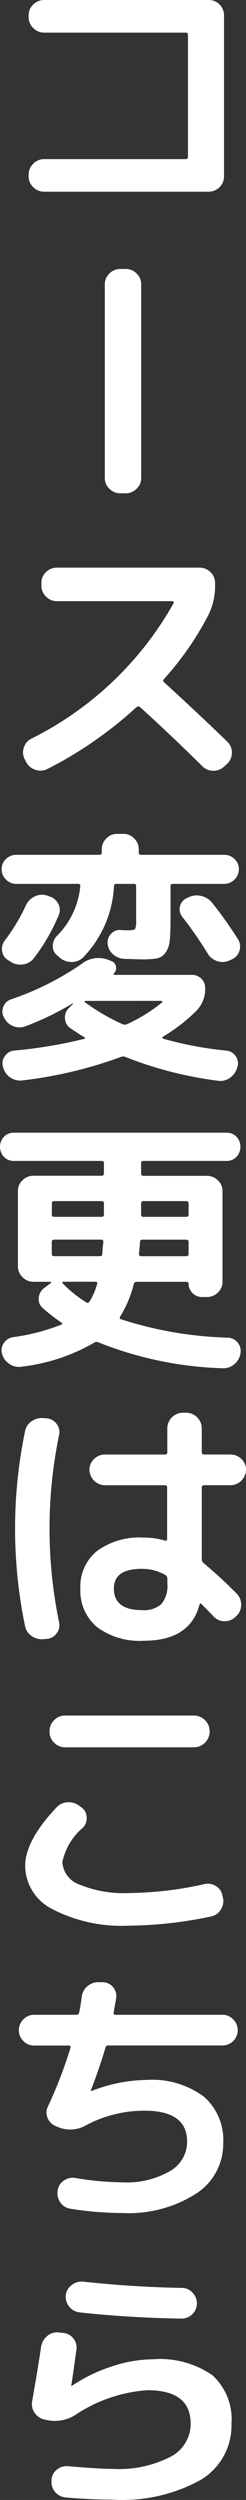
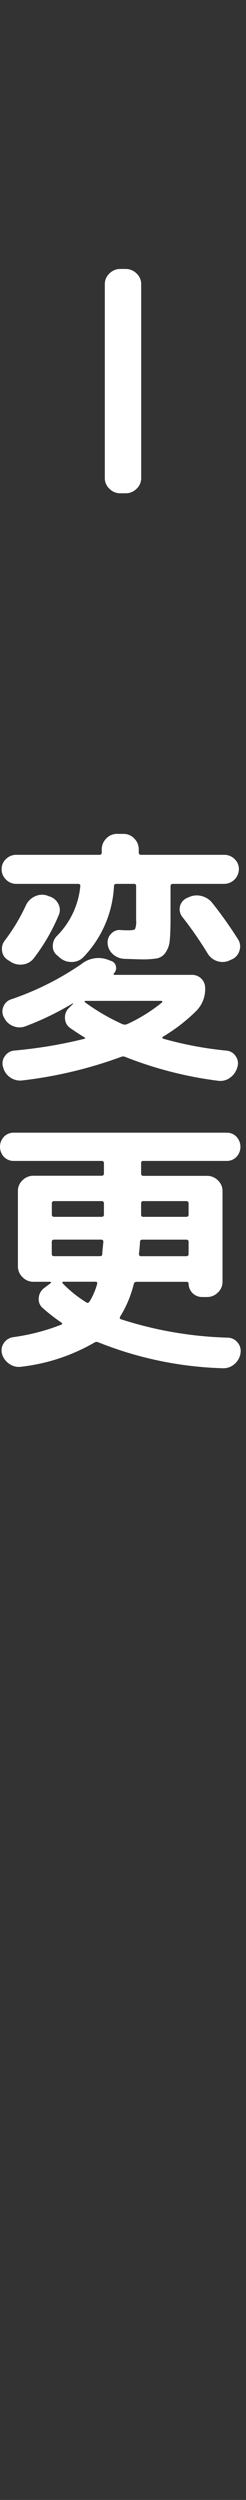
<svg xmlns="http://www.w3.org/2000/svg" width="16.318" height="165.762" viewBox="0 0 16.318 165.762">
  <rect x="0" y="0" width="16.318" height="165.762" fill="#333333" stroke="none" />
  <g id="グループ_29541" data-name="グループ 29541" transform="translate(-7243.136 537.837)">
    <path id="パス_48919" data-name="パス 48919" d="M-.426,13.726a.956.956,0,0,1-.711-.306,1,1,0,0,1-.3-.72v-.36a1,1,0,0,1,.3-.72.956.956,0,0,1,.711-.306H12.426a.956.956,0,0,1,.711.306,1,1,0,0,1,.3.72v.36a1,1,0,0,1-.3.72.956.956,0,0,1-.711.306Z" transform="translate(7263.815 -518.566) rotate(90)" fill="#fff" />
-     <path id="パス_49420" data-name="パス 49420" d="M.42,18.874a1,1,0,0,1-.72-.3.956.956,0,0,1-.306-.711V17.74A.985.985,0,0,1-.3,17.02a.985.985,0,0,1,.72-.306H9.8q.162,0,.162-.144V8.47q0-.144-.162-.144H.42A.985.985,0,0,1-.3,8.02.985.985,0,0,1-.606,7.3V7.174A.956.956,0,0,1-.3,6.463a1,1,0,0,1,.72-.3H11.346a1.014,1.014,0,0,1,1.008,1.008V17.866a1.014,1.014,0,0,1-1.008,1.008ZM-.768,56.694l-.09-.18a.944.944,0,0,1-.072-.765,1,1,0,0,1,.486-.6,22.147,22.147,0,0,0,9.45-8.982q.036-.036,0-.09a.106.106,0,0,0-.09-.054H1.266a.985.985,0,0,1-.72-.306A.985.985,0,0,1,.24,45v-.18A.956.956,0,0,1,.546,44.1a1,1,0,0,1,.72-.3h9.468a1,1,0,0,1,.72.3.956.956,0,0,1,.306.711v.18a4.254,4.254,0,0,1-.45,1.962,20.148,20.148,0,0,1-2.934,4.23.135.135,0,0,0,0,.216q2.358,2.16,4.194,3.942a.985.985,0,0,1,.306.72,1.016,1.016,0,0,1-.288.72l-.216.2a1.027,1.027,0,0,1-.729.288,1,1,0,0,1-.729-.306q-2.268-2.232-4.14-3.924a.191.191,0,0,0-.234.018A26.462,26.462,0,0,1,.654,57.144a1,1,0,0,1-.8.063,1.022,1.022,0,0,1-.622-.513Zm7.686,53.49q-1.872,0-1.872,1.3,0,1.44,1.872,1.44a1.728,1.728,0,0,0,1.278-.4,1.876,1.876,0,0,0,.4-1.341v-.36a.268.268,0,0,0-.144-.234,3.127,3.127,0,0,0-1.534-.405Zm.108,4.77a4.727,4.727,0,0,1-3.1-.909,3.144,3.144,0,0,1-1.1-2.565,3.027,3.027,0,0,1,1.089-2.466,4.753,4.753,0,0,1,3.1-.9,4.849,4.849,0,0,1,1.422.2q.144.036.144-.108v-3.4a.143.143,0,0,0-.162-.162H4.452a1.045,1.045,0,0,1-1.026-1.026.956.956,0,0,1,.306-.711,1,1,0,0,1,.72-.3H8.43a.143.143,0,0,0,.162-.162V100.86a1.045,1.045,0,0,1,1.026-1.026h.234a1.045,1.045,0,0,1,1.026,1.026v1.584q0,.162.144.162h1.764a1,1,0,0,1,.72.3.956.956,0,0,1,.306.711,1.045,1.045,0,0,1-1.026,1.026H11.022q-.144,0-.144.162v4.752a.363.363,0,0,0,.126.252,29.629,29.629,0,0,1,2.2,2.034,1.027,1.027,0,0,1,.288.729,1,1,0,0,1-.306.729l-.072.072a1.016,1.016,0,0,1-.72.288.985.985,0,0,1-.72-.306q-.288-.306-.81-.828-.108-.108-.144.054-.634,2.373-3.694,2.373ZM.42,114.846a1.154,1.154,0,0,1-.8-.189A1.024,1.024,0,0,1-.84,114a31.857,31.857,0,0,1,0-12.96,1.024,1.024,0,0,1,.459-.657,1.154,1.154,0,0,1,.8-.189l.216.018a.888.888,0,0,1,.63.387.878.878,0,0,1,.144.729,30.744,30.744,0,0,0,0,12.384.878.878,0,0,1-.144.729.888.888,0,0,1-.63.387Zm1.386,5.068h8.568A1.045,1.045,0,0,1,11.4,120.94v.054a1.045,1.045,0,0,1-1.026,1.026H1.806a.985.985,0,0,1-.72-.306.985.985,0,0,1-.306-.72v-.054a.985.985,0,0,1,.306-.72A.985.985,0,0,1,1.806,119.914Zm4.248,13.932A9.993,9.993,0,0,1,1,132.766a3.248,3.248,0,0,1-1.836-2.88q0-1.674,2.07-3.87a1.031,1.031,0,0,1,.738-.351,1.127,1.127,0,0,1,.792.243l.126.09a.826.826,0,0,1,.351.648.9.9,0,0,1-.243.7,4.064,4.064,0,0,0-1.368,2.286,1.685,1.685,0,0,0,1.152,1.494,7.7,7.7,0,0,0,3.276.558,23.925,23.925,0,0,0,5-.594.98.98,0,0,1,.765.135.9.9,0,0,1,.423.621l.036.144a1.032,1.032,0,0,1-.135.783.961.961,0,0,1-.639.459,27.185,27.185,0,0,1-5.454.614Zm-6.3,7.948a.97.97,0,0,1-.711-.3.97.97,0,0,1-.3-.711,1,1,0,0,1,.3-.72.956.956,0,0,1,.711-.306h2.79a.181.181,0,0,0,.2-.144q.09-.4.18-1.1a1.076,1.076,0,0,1,.4-.675,1.093,1.093,0,0,1,.756-.243h.252a.92.92,0,0,1,.864,1.08l-.162.918q-.036.162.126.162h7.092a.956.956,0,0,1,.711.306,1,1,0,0,1,.3.72,1.014,1.014,0,0,1-1.008,1.008H4.668a.17.17,0,0,0-.18.144q-.4,1.368-.972,2.844v.036h.036a10.424,10.424,0,0,1,3.654-.738,5.775,5.775,0,0,1,3.789,1.089,3.817,3.817,0,0,1,1.305,3.1,3.917,3.917,0,0,1-1.809,3.357A8.3,8.3,0,0,1,5.64,152.9a22.325,22.325,0,0,1-3.492-.288.974.974,0,0,1-.657-.423,1,1,0,0,1-.171-.765v-.036a.943.943,0,0,1,.423-.648,1.018,1.018,0,0,1,.765-.162,19.687,19.687,0,0,0,3.132.288,5.722,5.722,0,0,0,3.114-.738,2.241,2.241,0,0,0,1.152-1.962q0-2.052-2.826-2.052a8.192,8.192,0,0,0-3.888.972,2.075,2.075,0,0,1-1.818.126l-.18-.072a.993.993,0,0,1-.54-.54.879.879,0,0,1,.018-.756,30.085,30.085,0,0,0,1.494-3.888q.036-.162-.108-.162Zm.7,24.8a1.042,1.042,0,0,1-.657-.441,1,1,0,0,1-.171-.765Q.058,162.9.22,161.77a1.161,1.161,0,0,1,.4-.711.989.989,0,0,1,.756-.243l.306.036a.938.938,0,0,1,.675.36.938.938,0,0,1,.207.738q-.234,1.71-.342,2.394v.036H2.24l.018-.018A10.455,10.455,0,0,1,4.9,163.075a8.738,8.738,0,0,1,2.727-.477,6.122,6.122,0,0,1,3.951,1.053,3.936,3.936,0,0,1,1.269,3.213,4.2,4.2,0,0,1-2.016,3.717,10.689,10.689,0,0,1-5.85,1.323q-1.422,0-3.114-.144a1.015,1.015,0,0,1-.711-.36.989.989,0,0,1-.243-.756V170.6a.9.9,0,0,1,.351-.684,1.008,1.008,0,0,1,.741-.23q2.07.18,2.97.18a7.518,7.518,0,0,0,3.825-.8,2.462,2.462,0,0,0,1.341-2.205q0-2.214-2.88-2.214A9.835,9.835,0,0,0,2.472,166.3a2.513,2.513,0,0,1-1.872.324ZM3.01,157.45q3.33.36,6.534.414a.956.956,0,0,1,.711.306,1,1,0,0,1,.3.72A1.014,1.014,0,0,1,9.547,159.9q-3.474-.054-6.786-.414a1.035,1.035,0,0,1-.9-1.152.95.95,0,0,1,.4-.666,1.079,1.079,0,0,1,.751-.22Z" transform="translate(7245.642 -544)" fill="#fff" />
    <path id="パス_49421" data-name="パス 49421" d="M2.106,7.336a.934.934,0,0,1-.684-.288.934.934,0,0,1-.288-.684.9.9,0,0,1,.288-.675.95.95,0,0,1,.684-.279H7.614a.143.143,0,0,0,.162-.162v-.2a1,1,0,0,1,.3-.72.956.956,0,0,1,.711-.306h.432a.956.956,0,0,1,.711.306,1,1,0,0,1,.3.72v.2a.143.143,0,0,0,.162.162H15.9a.95.95,0,0,1,.684.279.905.905,0,0,1,.288.675.984.984,0,0,1-.972.972H12.5q-.162,0-.162.144V9.586q0,1.008-.054,1.5A1.63,1.63,0,0,1,12,11.9a.909.909,0,0,1-.567.378,6.119,6.119,0,0,1-1.035.063q-.162,0-1.17-.036a1.2,1.2,0,0,1-.72-.315,1.027,1.027,0,0,1-.342-.693.8.8,0,0,1,.234-.657.761.761,0,0,1,.648-.243q.2.018.468.018.4,0,.468-.081a1.323,1.323,0,0,0,.072-.6V7.48A.127.127,0,0,0,9.9,7.336H8.748q-.162,0-.162.144A7.306,7.306,0,0,1,6.552,12.2a1.059,1.059,0,0,1-.756.315,1.155,1.155,0,0,1-.8-.283l-.162-.144a.752.752,0,0,1-.306-.63.934.934,0,0,1,.288-.684A5.393,5.393,0,0,0,6.354,7.48a.127.127,0,0,0-.144-.144ZM1.728,12.5l-.162-.108a.8.8,0,0,1-.4-.594.9.9,0,0,1,.189-.72,12.567,12.567,0,0,0,1.4-2.34,1.2,1.2,0,0,1,.594-.576,1.07,1.07,0,0,1,.8-.052l.144.054a.962.962,0,0,1,.6.5.84.84,0,0,1,.027.747,12.8,12.8,0,0,1-1.656,2.862,1.064,1.064,0,0,1-.711.405,1.191,1.191,0,0,1-.816-.173Zm15.084-1.494a.881.881,0,0,1,.1.747.9.9,0,0,1-.495.585l-.162.072a1.092,1.092,0,0,1-.8.054,1.148,1.148,0,0,1-.639-.486A24.93,24.93,0,0,0,13.124,9.53a.814.814,0,0,1,.27-1.242l.126-.054a1.221,1.221,0,0,1,.837-.1,1.3,1.3,0,0,1,.729.441,27.459,27.459,0,0,1,1.726,2.433ZM6.606,17.614q.126-.036.018-.108-.288-.162-.918-.594a.812.812,0,0,1-.369-.648.869.869,0,0,1,.261-.7l.288-.288a.052.052,0,0,0-.036-.018A18.989,18.989,0,0,1,2.736,16.77a1.1,1.1,0,0,1-.828,0,1.117,1.117,0,0,1-.608-.56.8.8,0,0,1-.054-.72.809.809,0,0,1,.522-.5A18.94,18.94,0,0,0,6.43,12.65a1.8,1.8,0,0,1,1.746-.288l.234.09a.451.451,0,0,1,.306.36.49.49,0,0,1-.144.468.082.082,0,0,0-.009.063.042.042,0,0,0,.045.027H13.77a.86.86,0,0,1,.864.864,2.044,2.044,0,0,1-.576,1.512,11.4,11.4,0,0,1-2.232,1.728.075.075,0,0,0-.027.072.081.081,0,0,0,.045.054,23.877,23.877,0,0,0,4.194.792.8.8,0,0,1,.621.369.815.815,0,0,1,.117.711l-.018.054a1.245,1.245,0,0,1-.477.666,1.07,1.07,0,0,1-.783.2A25.438,25.438,0,0,1,9.36,18.82a.351.351,0,0,0-.288-.018A28.552,28.552,0,0,1,2.52,20.368a1.166,1.166,0,0,1-1.278-.846l-.018-.054a.8.8,0,0,1,.126-.711.83.83,0,0,1,.63-.369,30.543,30.543,0,0,0,4.626-.774Zm.09-2.52a.061.061,0,0,0-.054.027q-.018.027.018.063a13.688,13.688,0,0,0,2.5,1.458.4.4,0,0,0,.288,0A10.735,10.735,0,0,0,11.77,15.2q.036-.018.018-.063t-.054-.045ZM1.944,25.706a.875.875,0,0,1-.657-.27.98.98,0,0,1,0-1.332.875.875,0,0,1,.657-.27H16.056a.875.875,0,0,1,.657.27.98.98,0,0,1,0,1.332.875.875,0,0,1-.657.27H10.53a.127.127,0,0,0-.144.144v.684q0,.162.144.162h4.23a1,1,0,0,1,.72.3.956.956,0,0,1,.306.711v6.012a.956.956,0,0,1-.306.711,1,1,0,0,1-.72.3h-.342a.891.891,0,0,1-.882-.882q0-.126-.144-.126H10.1a.181.181,0,0,0-.2.144A7.5,7.5,0,0,1,9,36.02q-.072.144.036.18a25.186,25.186,0,0,0,7.092,1.224.862.862,0,0,1,.666.333.847.847,0,0,1,.18.711V38.5a1.188,1.188,0,0,1-.423.7,1.1,1.1,0,0,1-.765.252A24.012,24.012,0,0,1,7.542,37.73a.264.264,0,0,0-.252.018,12.476,12.476,0,0,1-4.824,1.6,1.084,1.084,0,0,1-.8-.171,1.176,1.176,0,0,1-.5-.657.865.865,0,0,1,.108-.729.9.9,0,0,1,.63-.4,13.727,13.727,0,0,0,3.186-.828q.126-.054,0-.144a11.723,11.723,0,0,1-1.224-.954.765.765,0,0,1-.27-.675.9.9,0,0,1,.36-.657l.432-.324a.036.036,0,0,0,.018-.054.058.058,0,0,0-.054-.036H3.24a.985.985,0,0,1-.72-.306.985.985,0,0,1-.306-.72V27.7a.956.956,0,0,1,.306-.711,1,1,0,0,1,.72-.3H7.758a.143.143,0,0,0,.162-.162V25.85q0-.144-.162-.144ZM7.47,33.878q.036-.162-.108-.162H5.22a.058.058,0,0,0-.054.036.059.059,0,0,0,.018.072,7.993,7.993,0,0,0,1.566,1.26q.108.09.216-.054a4.533,4.533,0,0,0,.5-1.152Zm.342-2q0-.108.027-.378t.045-.432q0-.144-.162-.144h-3.1q-.162,0-.162.144v.81q0,.144.162.144H7.65q.162,0,.162-.142ZM7.92,29v-.468a.143.143,0,0,0-.162-.162H4.626a.143.143,0,0,0-.162.162v.738q0,.144.162.144H7.758q.162,0,.162-.144Zm2.466,0v.27a.127.127,0,0,0,.144.144h2.844q.162,0,.162-.144v-.738a.143.143,0,0,0-.162-.162H10.53q-.144,0-.144.162Zm-.072,2.07q-.036.54-.072.792,0,.162.144.162h2.988q.162,0,.162-.144v-.81q0-.144-.162-.144h-2.9Q10.314,30.926,10.314,31.07Z" transform="translate(7242.11 -486.567)" fill="#fff" />
  </g>
</svg>